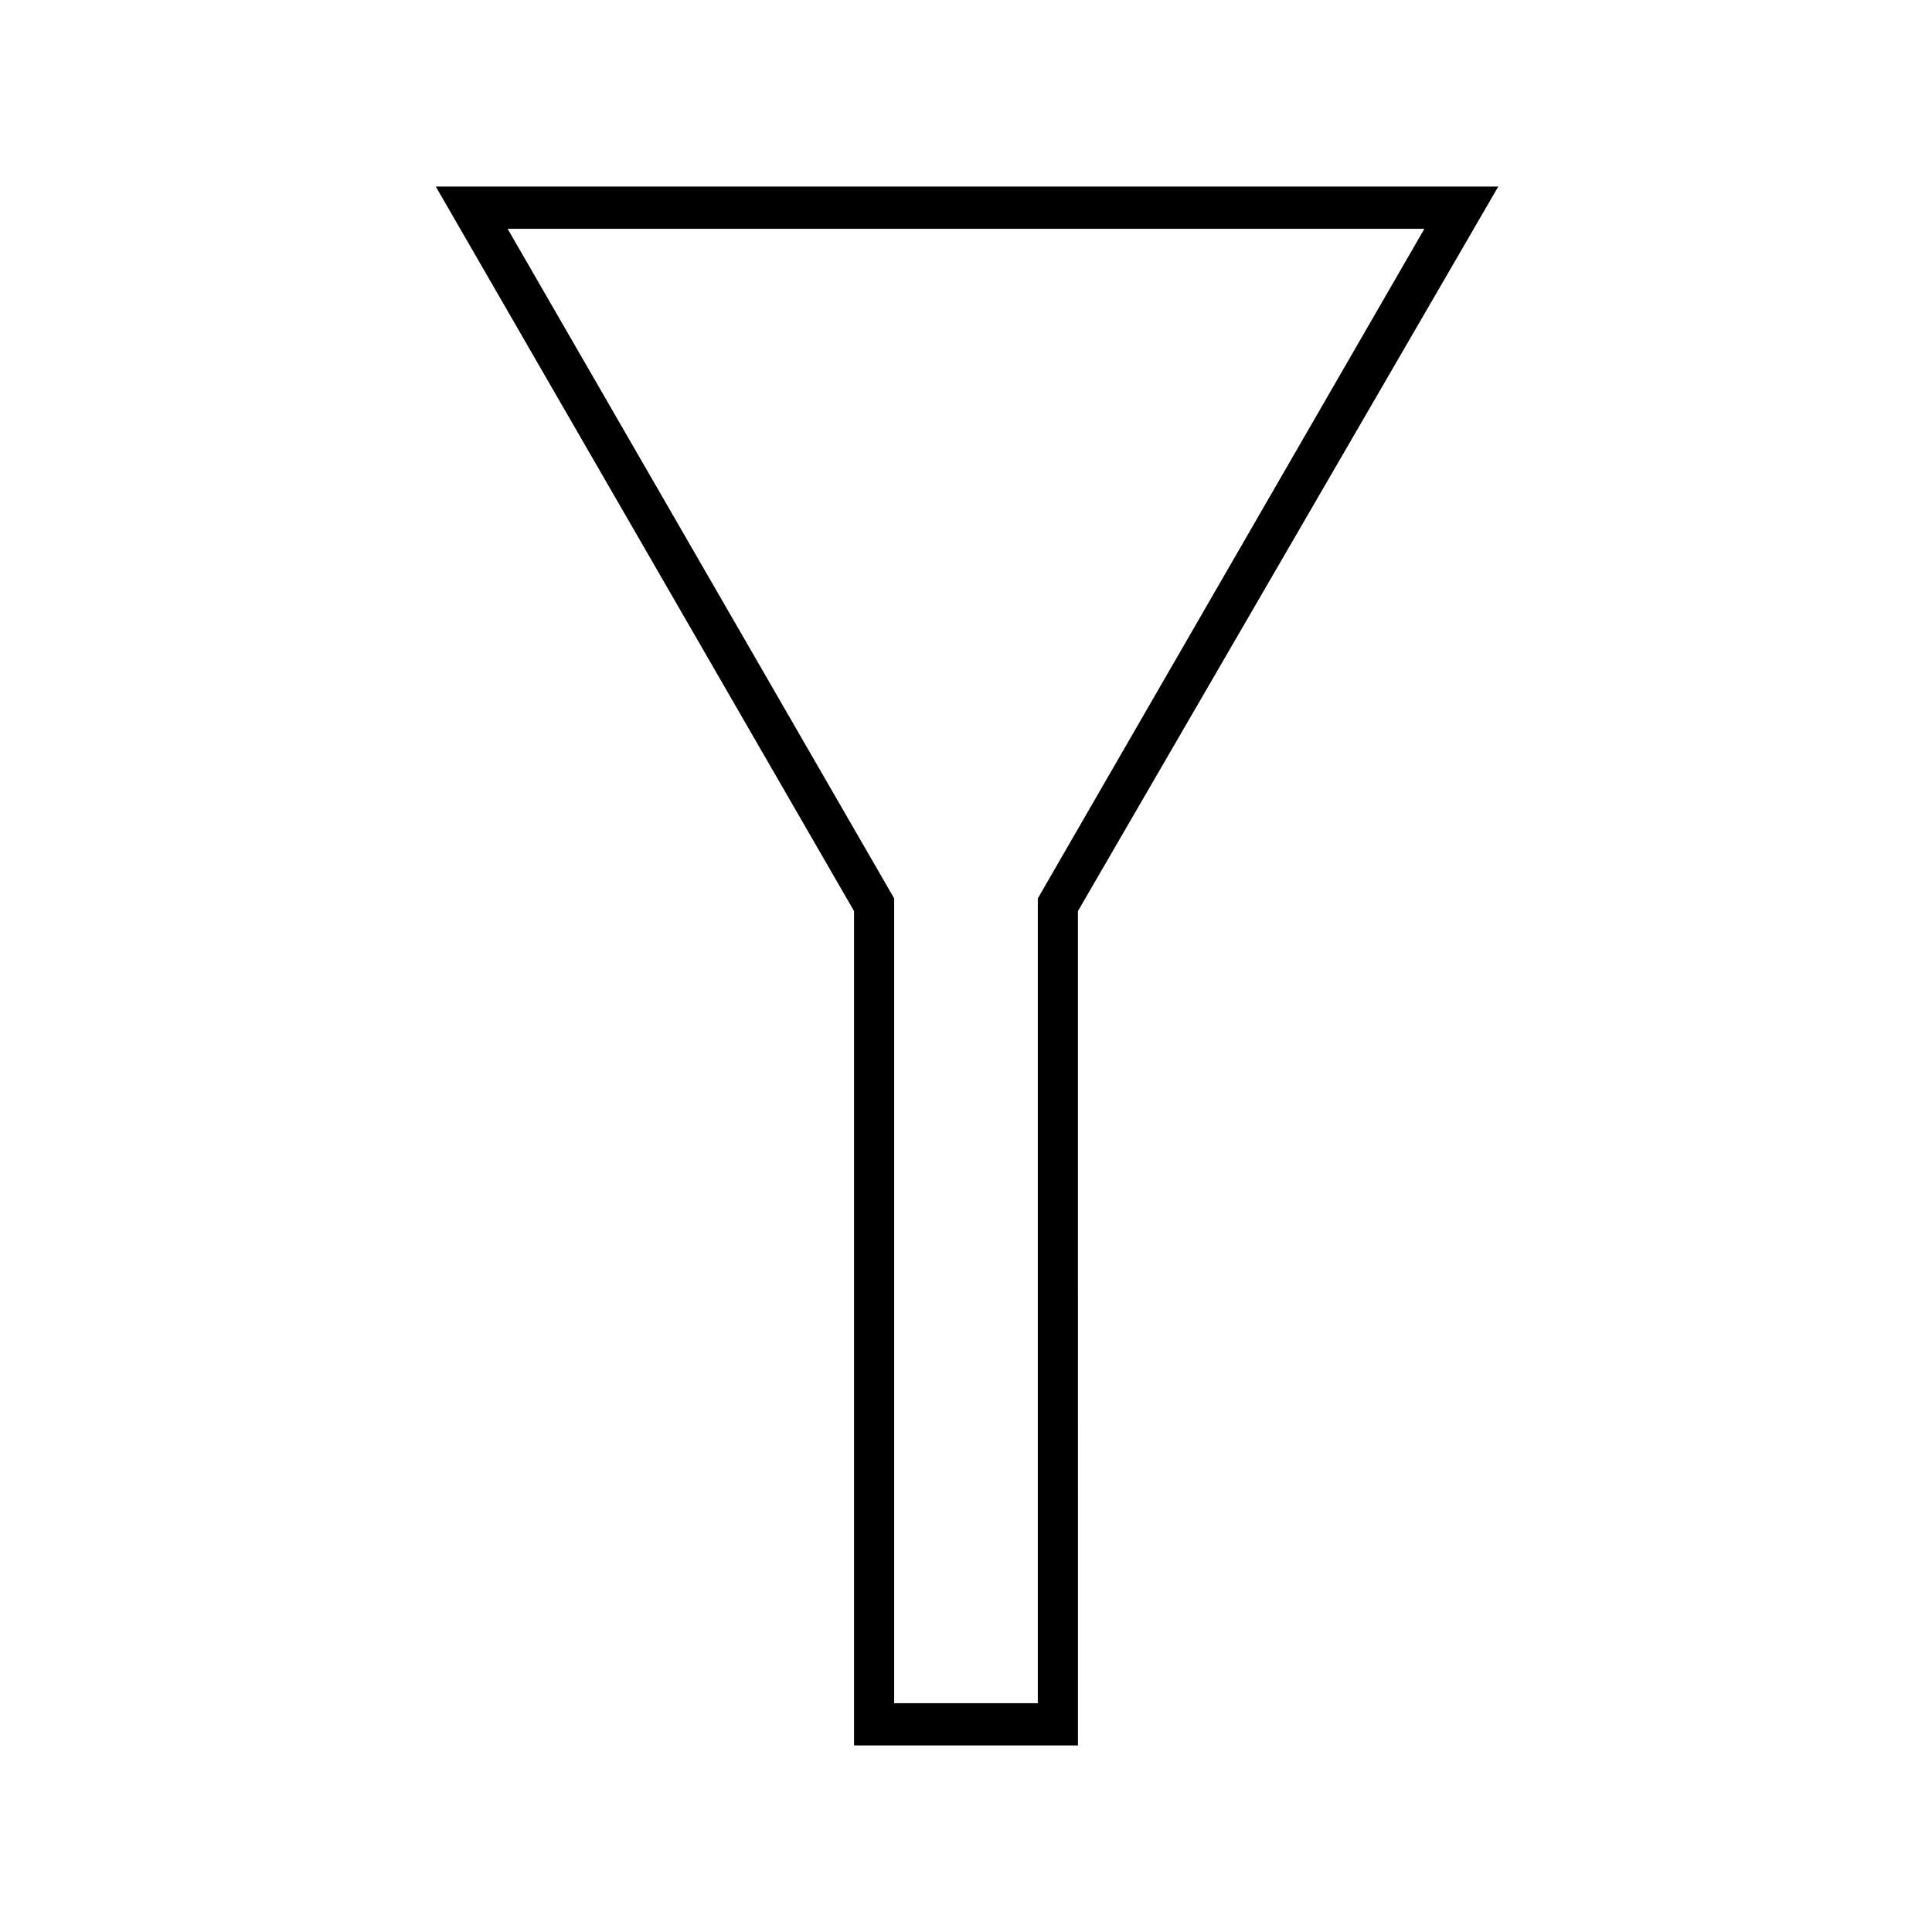
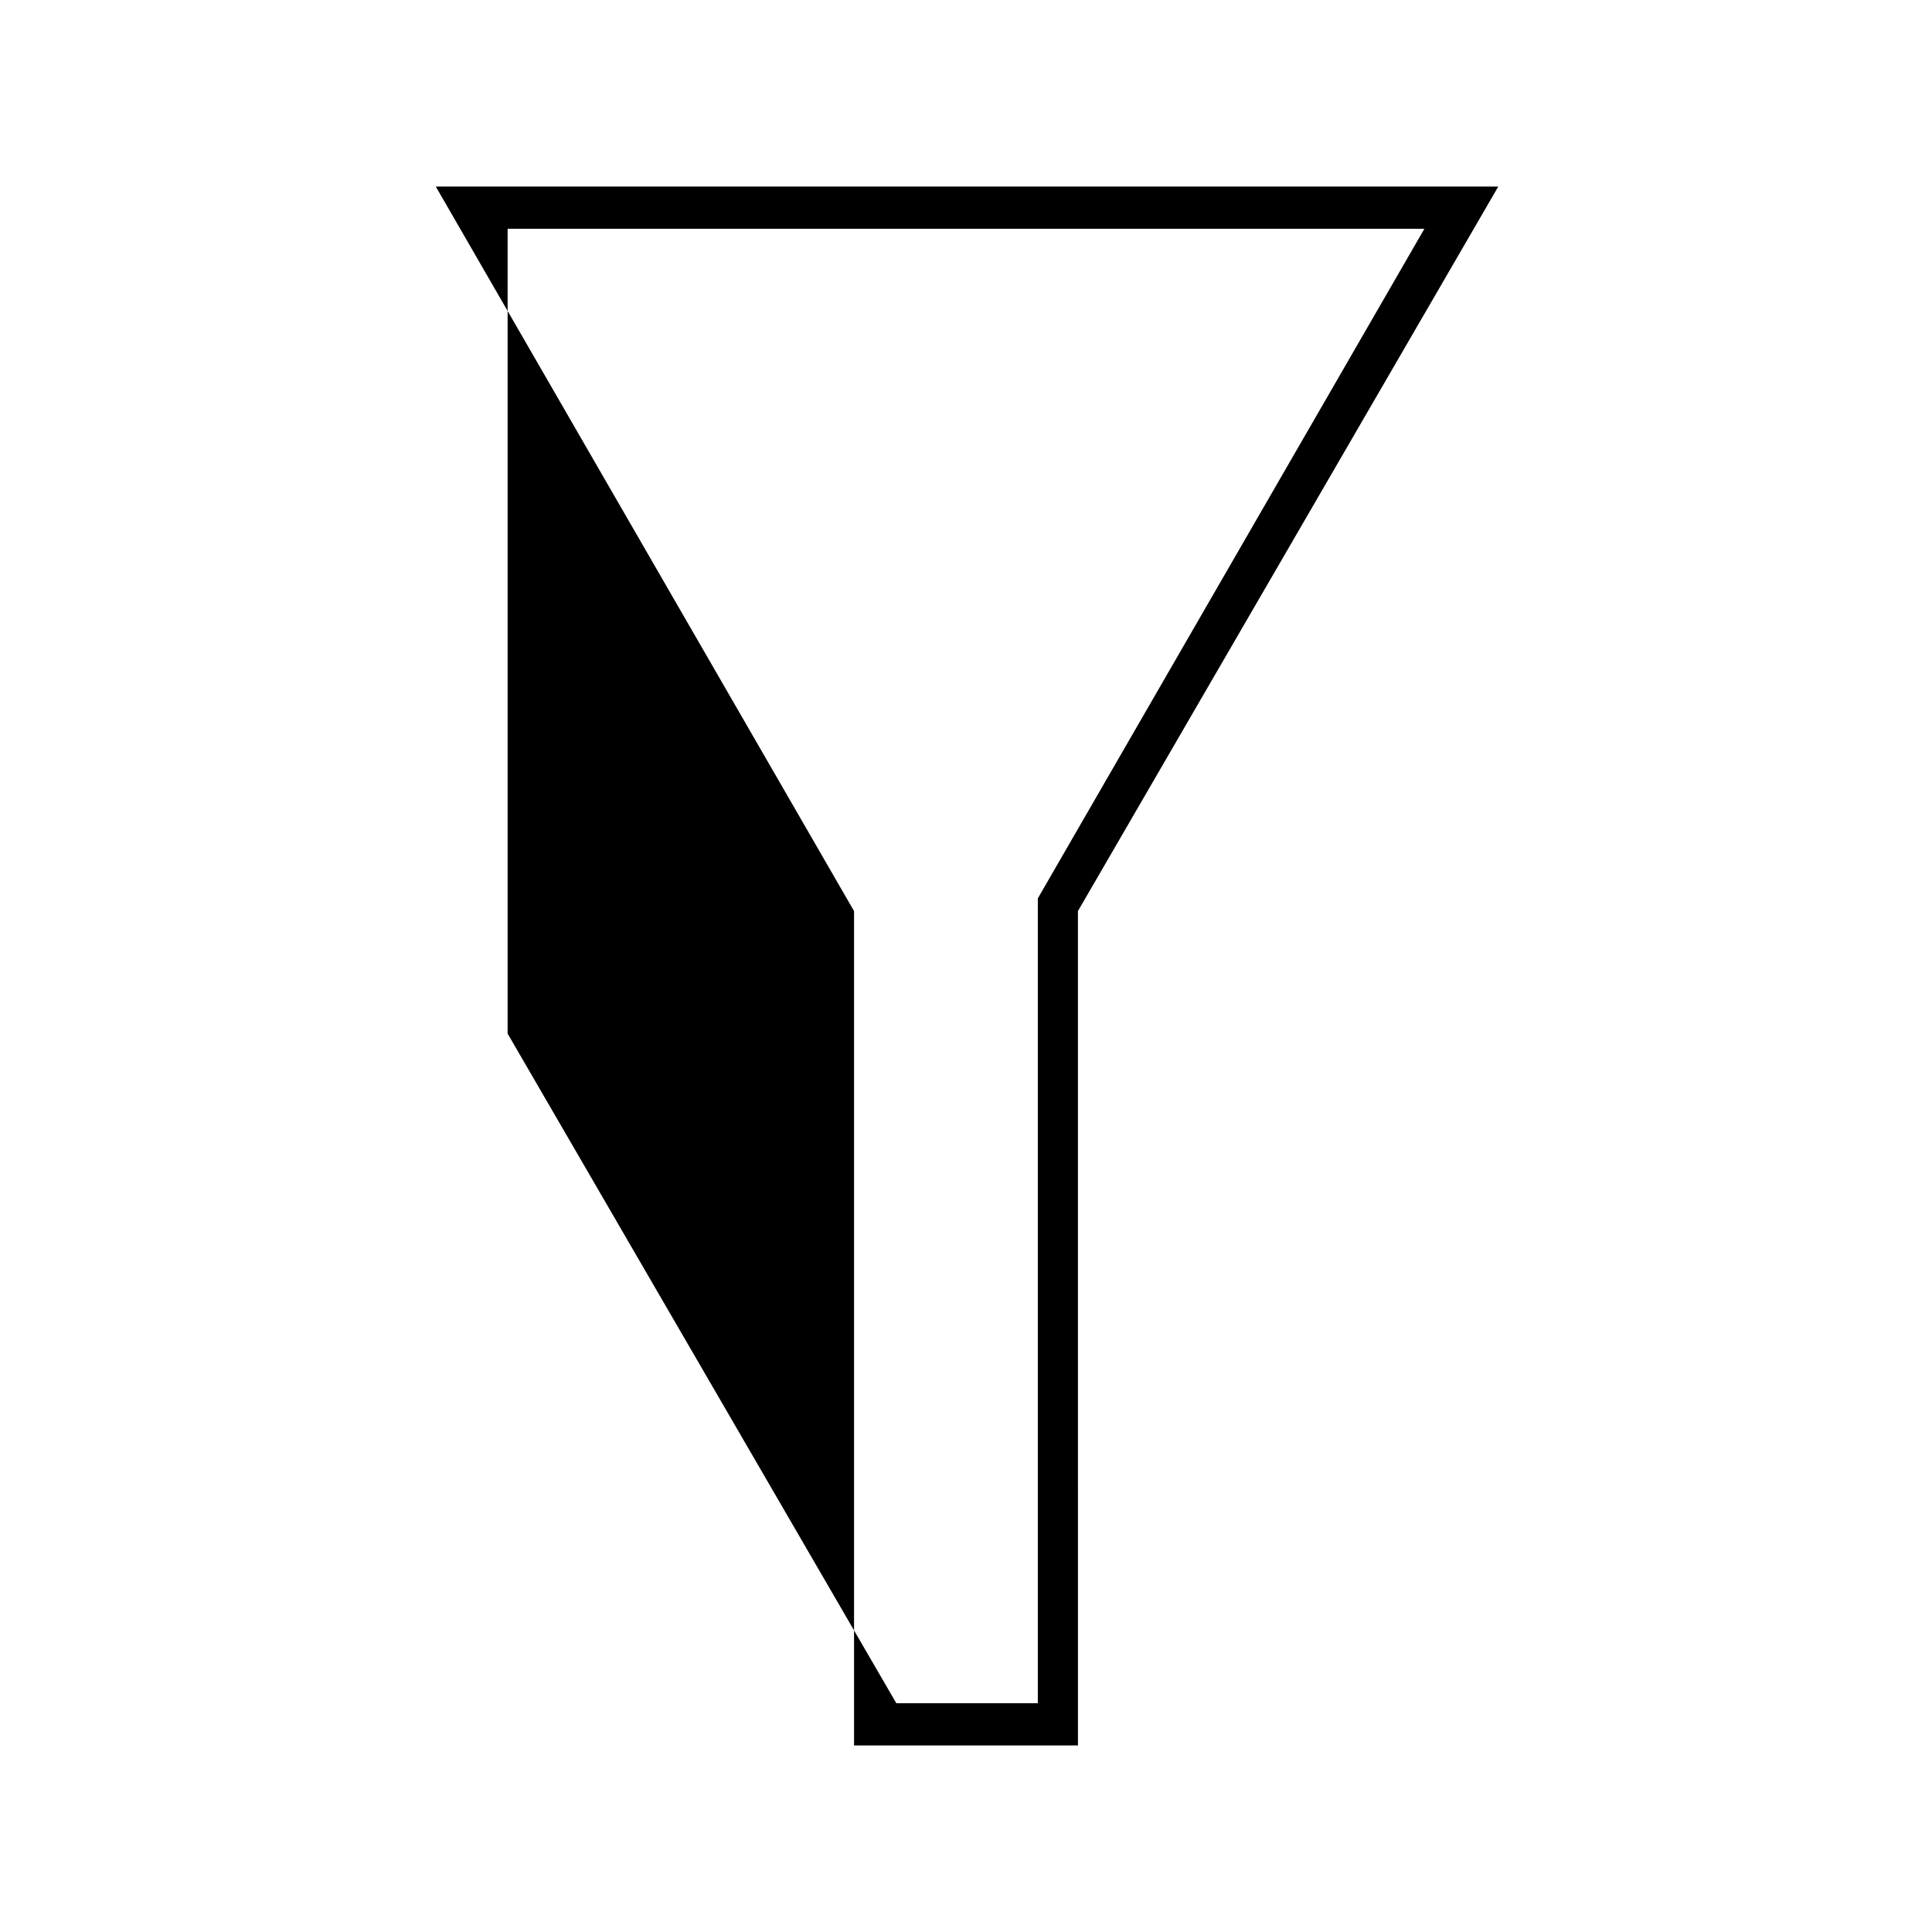
<svg xmlns="http://www.w3.org/2000/svg" fill="#000000" width="800px" height="800px" version="1.1" viewBox="144 144 512 512">
-   <path d="m429.67 606.56h-59.34v-221.11l-110.84-192.01h281.57l-111.4 192.01zm-48.141-11.195h37.504v-213.28l102.44-177.45h-242.95l102.44 177.45v213.28z" />
+   <path d="m429.67 606.56h-59.34v-221.11l-110.84-192.01h281.57l-111.4 192.01zm-48.141-11.195h37.504v-213.28l102.44-177.45h-242.95v213.28z" />
</svg>